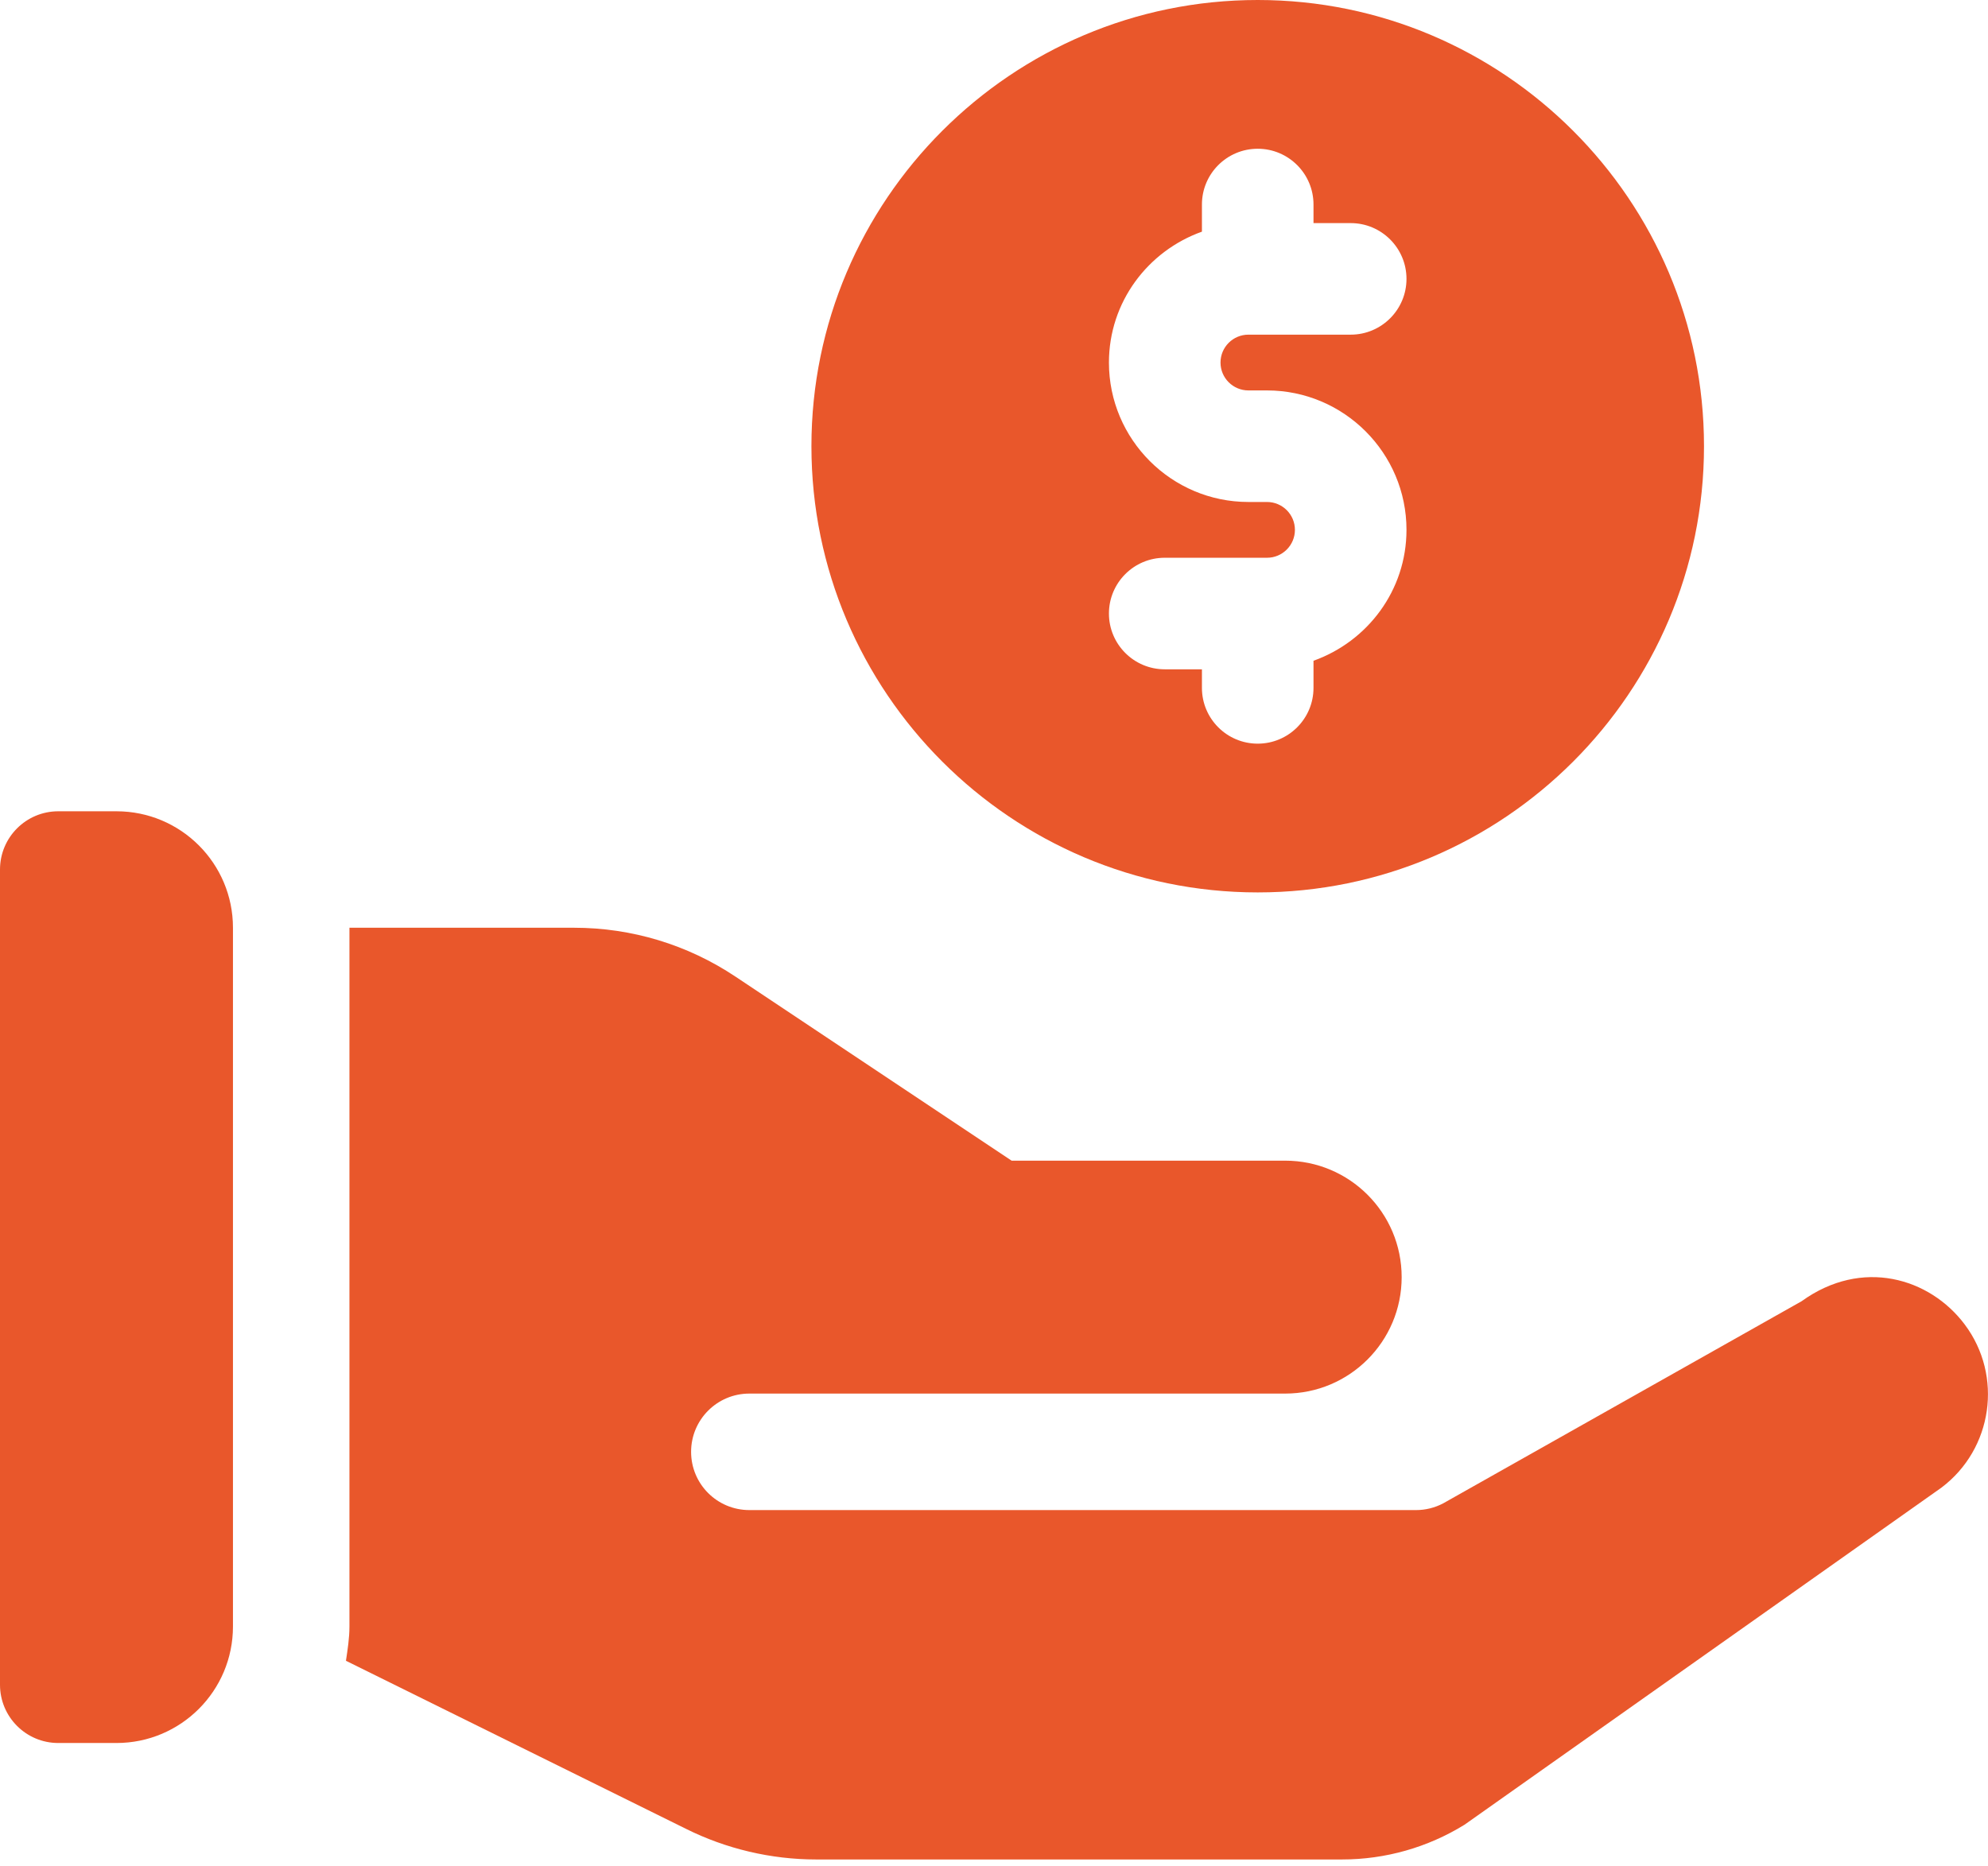
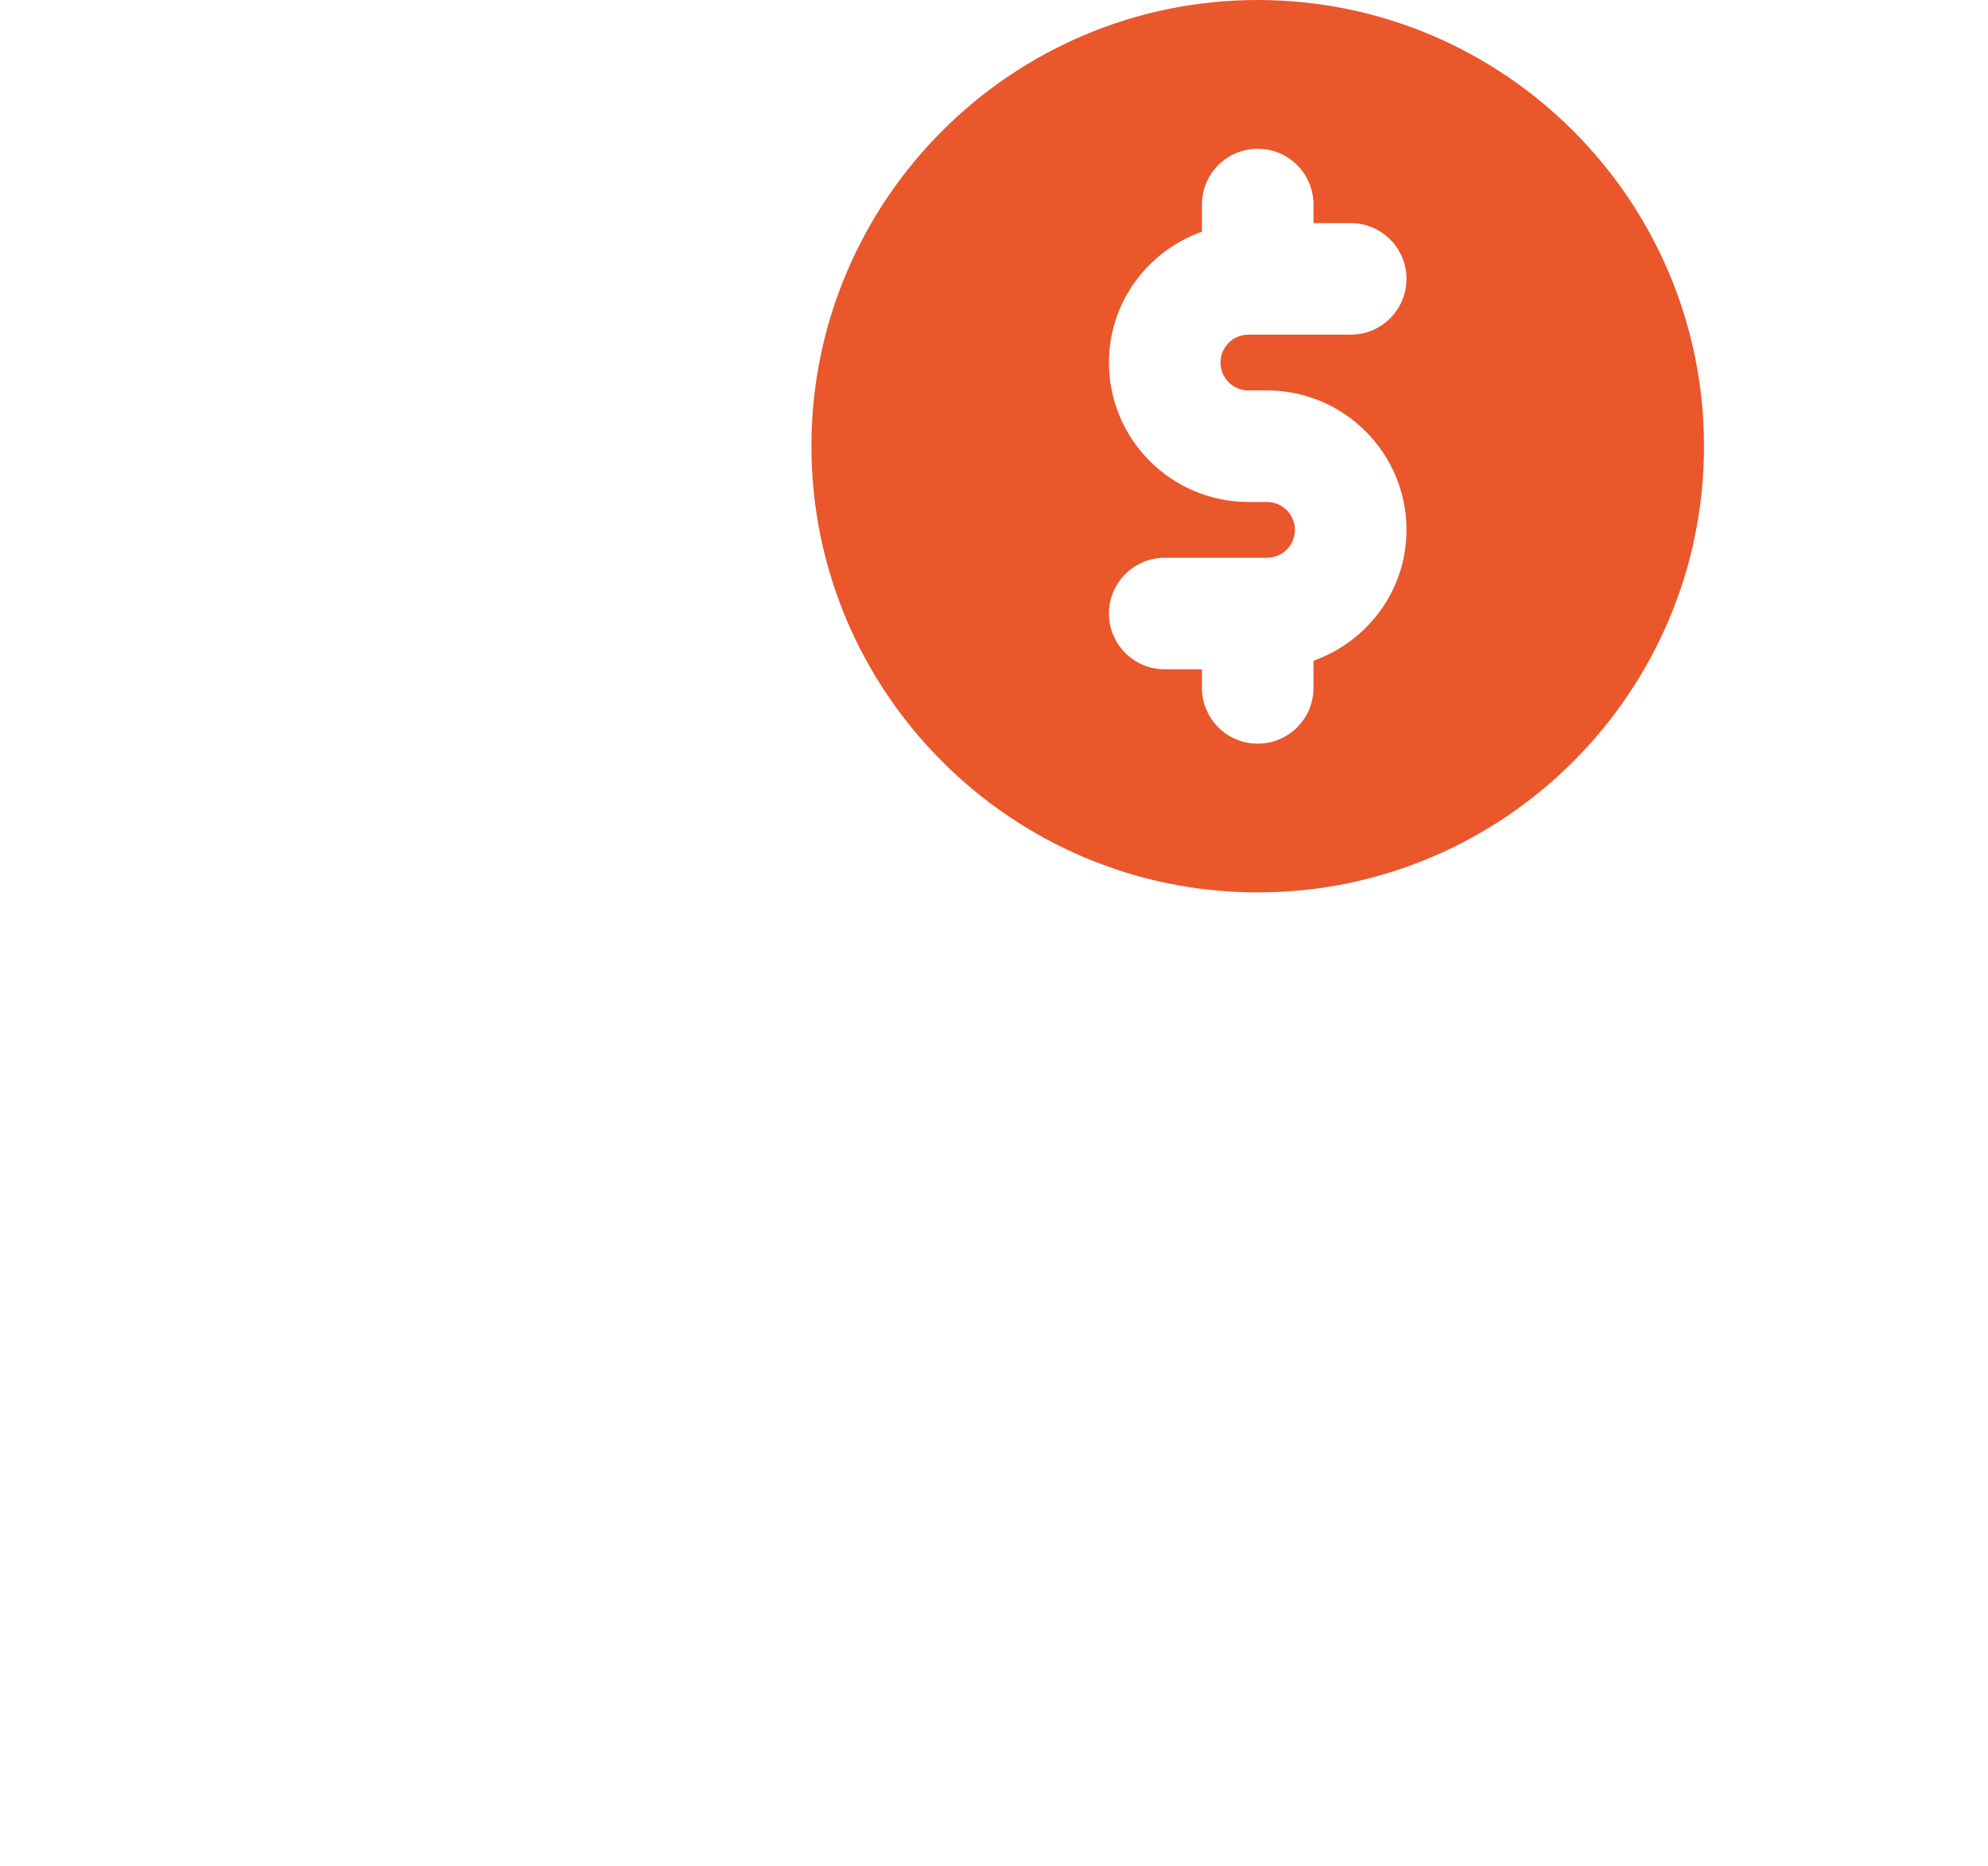
<svg xmlns="http://www.w3.org/2000/svg" width="49" height="46" viewBox="0 0 49 46" fill="none">
  <path d="M31 0C24.933 0 20 4.934 20 11C20 17.067 24.933 22 31 22C37.066 22 42 17.067 42 11C42 4.934 37.066 0 31 0ZM30.771 9.625H31.229C33.125 9.625 34.667 11.167 34.667 13.062C34.667 14.555 33.706 15.814 32.375 16.289V16.958C32.375 17.717 31.759 18.333 31 18.333C30.241 18.333 29.625 17.717 29.625 16.958V16.5H28.708C27.949 16.5 27.333 15.884 27.333 15.125C27.333 14.366 27.949 13.75 28.708 13.75H31.229C31.609 13.75 31.917 13.442 31.917 13.062C31.917 12.683 31.609 12.375 31.229 12.375H30.771C28.875 12.375 27.333 10.833 27.333 8.938C27.333 7.445 28.294 6.186 29.625 5.711V5.042C29.625 4.283 30.241 3.667 31 3.667C31.759 3.667 32.375 4.283 32.375 5.042V5.5H33.292C34.051 5.5 34.667 6.116 34.667 6.875C34.667 7.634 34.051 8.25 33.292 8.25H30.771C30.391 8.25 30.083 8.558 30.083 8.938C30.083 9.317 30.391 9.625 30.771 9.625Z" fill="#E9572B" />
-   <path d="M1.436 42.969H2.871C4.457 42.969 5.742 41.683 5.742 40.098V22.871C5.742 21.285 4.457 20 2.871 20H1.436C0.643 20 0 20.643 0 21.436V41.533C0 42.326 0.643 42.969 1.436 42.969Z" fill="#E9572B" />
-   <path d="M8.613 22.871V40.098C8.613 40.387 8.568 40.664 8.527 40.942L16.904 45.083C17.895 45.578 19.005 45.84 20.113 45.84C20.553 45.84 33.08 45.84 33.08 45.84C34.147 45.84 35.19 45.544 36.098 44.983L47.852 36.674C49.118 35.72 49.376 33.917 48.426 32.651C47.564 31.502 45.893 31.004 44.406 32.078L35.57 37.062C35.364 37.17 35.136 37.227 34.903 37.227C34.386 37.227 17.854 37.227 18.47 37.227C17.676 37.227 17.034 36.585 17.034 35.791C17.034 34.998 17.676 34.355 18.47 34.355H31.677C33.263 34.355 34.548 33.07 34.548 31.484C34.548 29.898 33.263 28.613 31.677 28.613H24.934L18.129 24.077C16.947 23.288 15.57 22.871 14.148 22.871H8.613Z" fill="#E9572B" />
</svg>